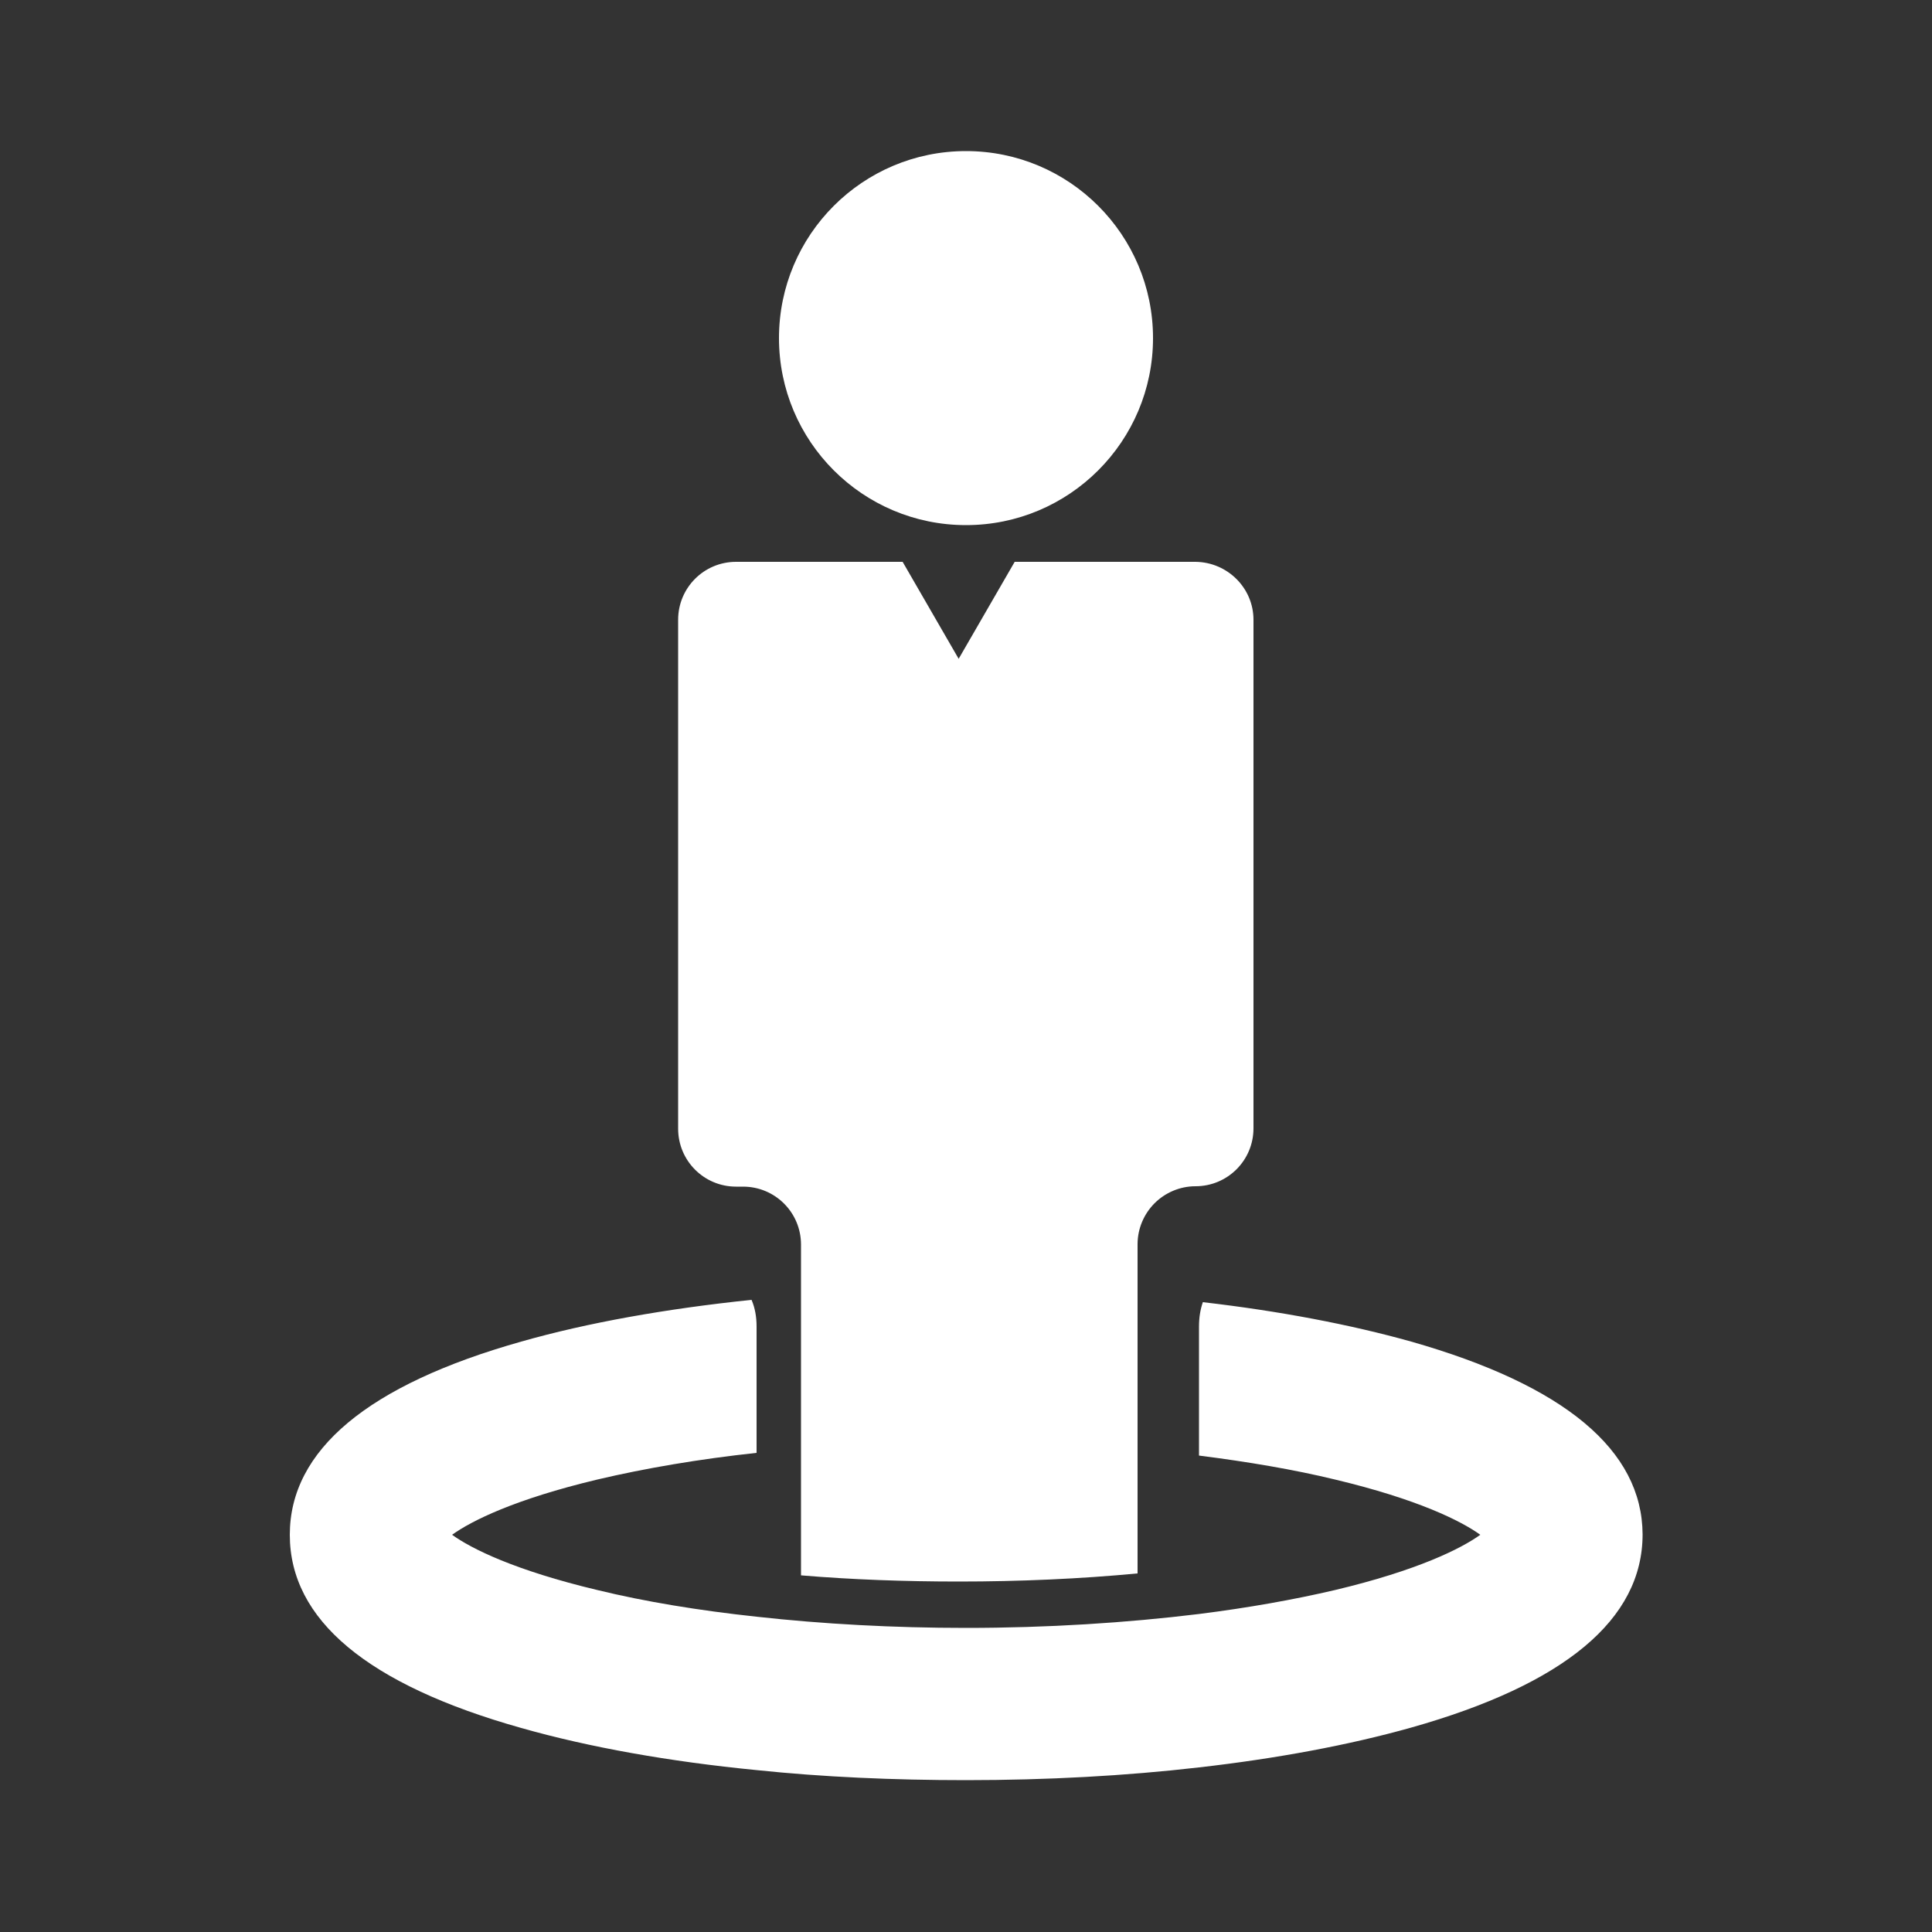
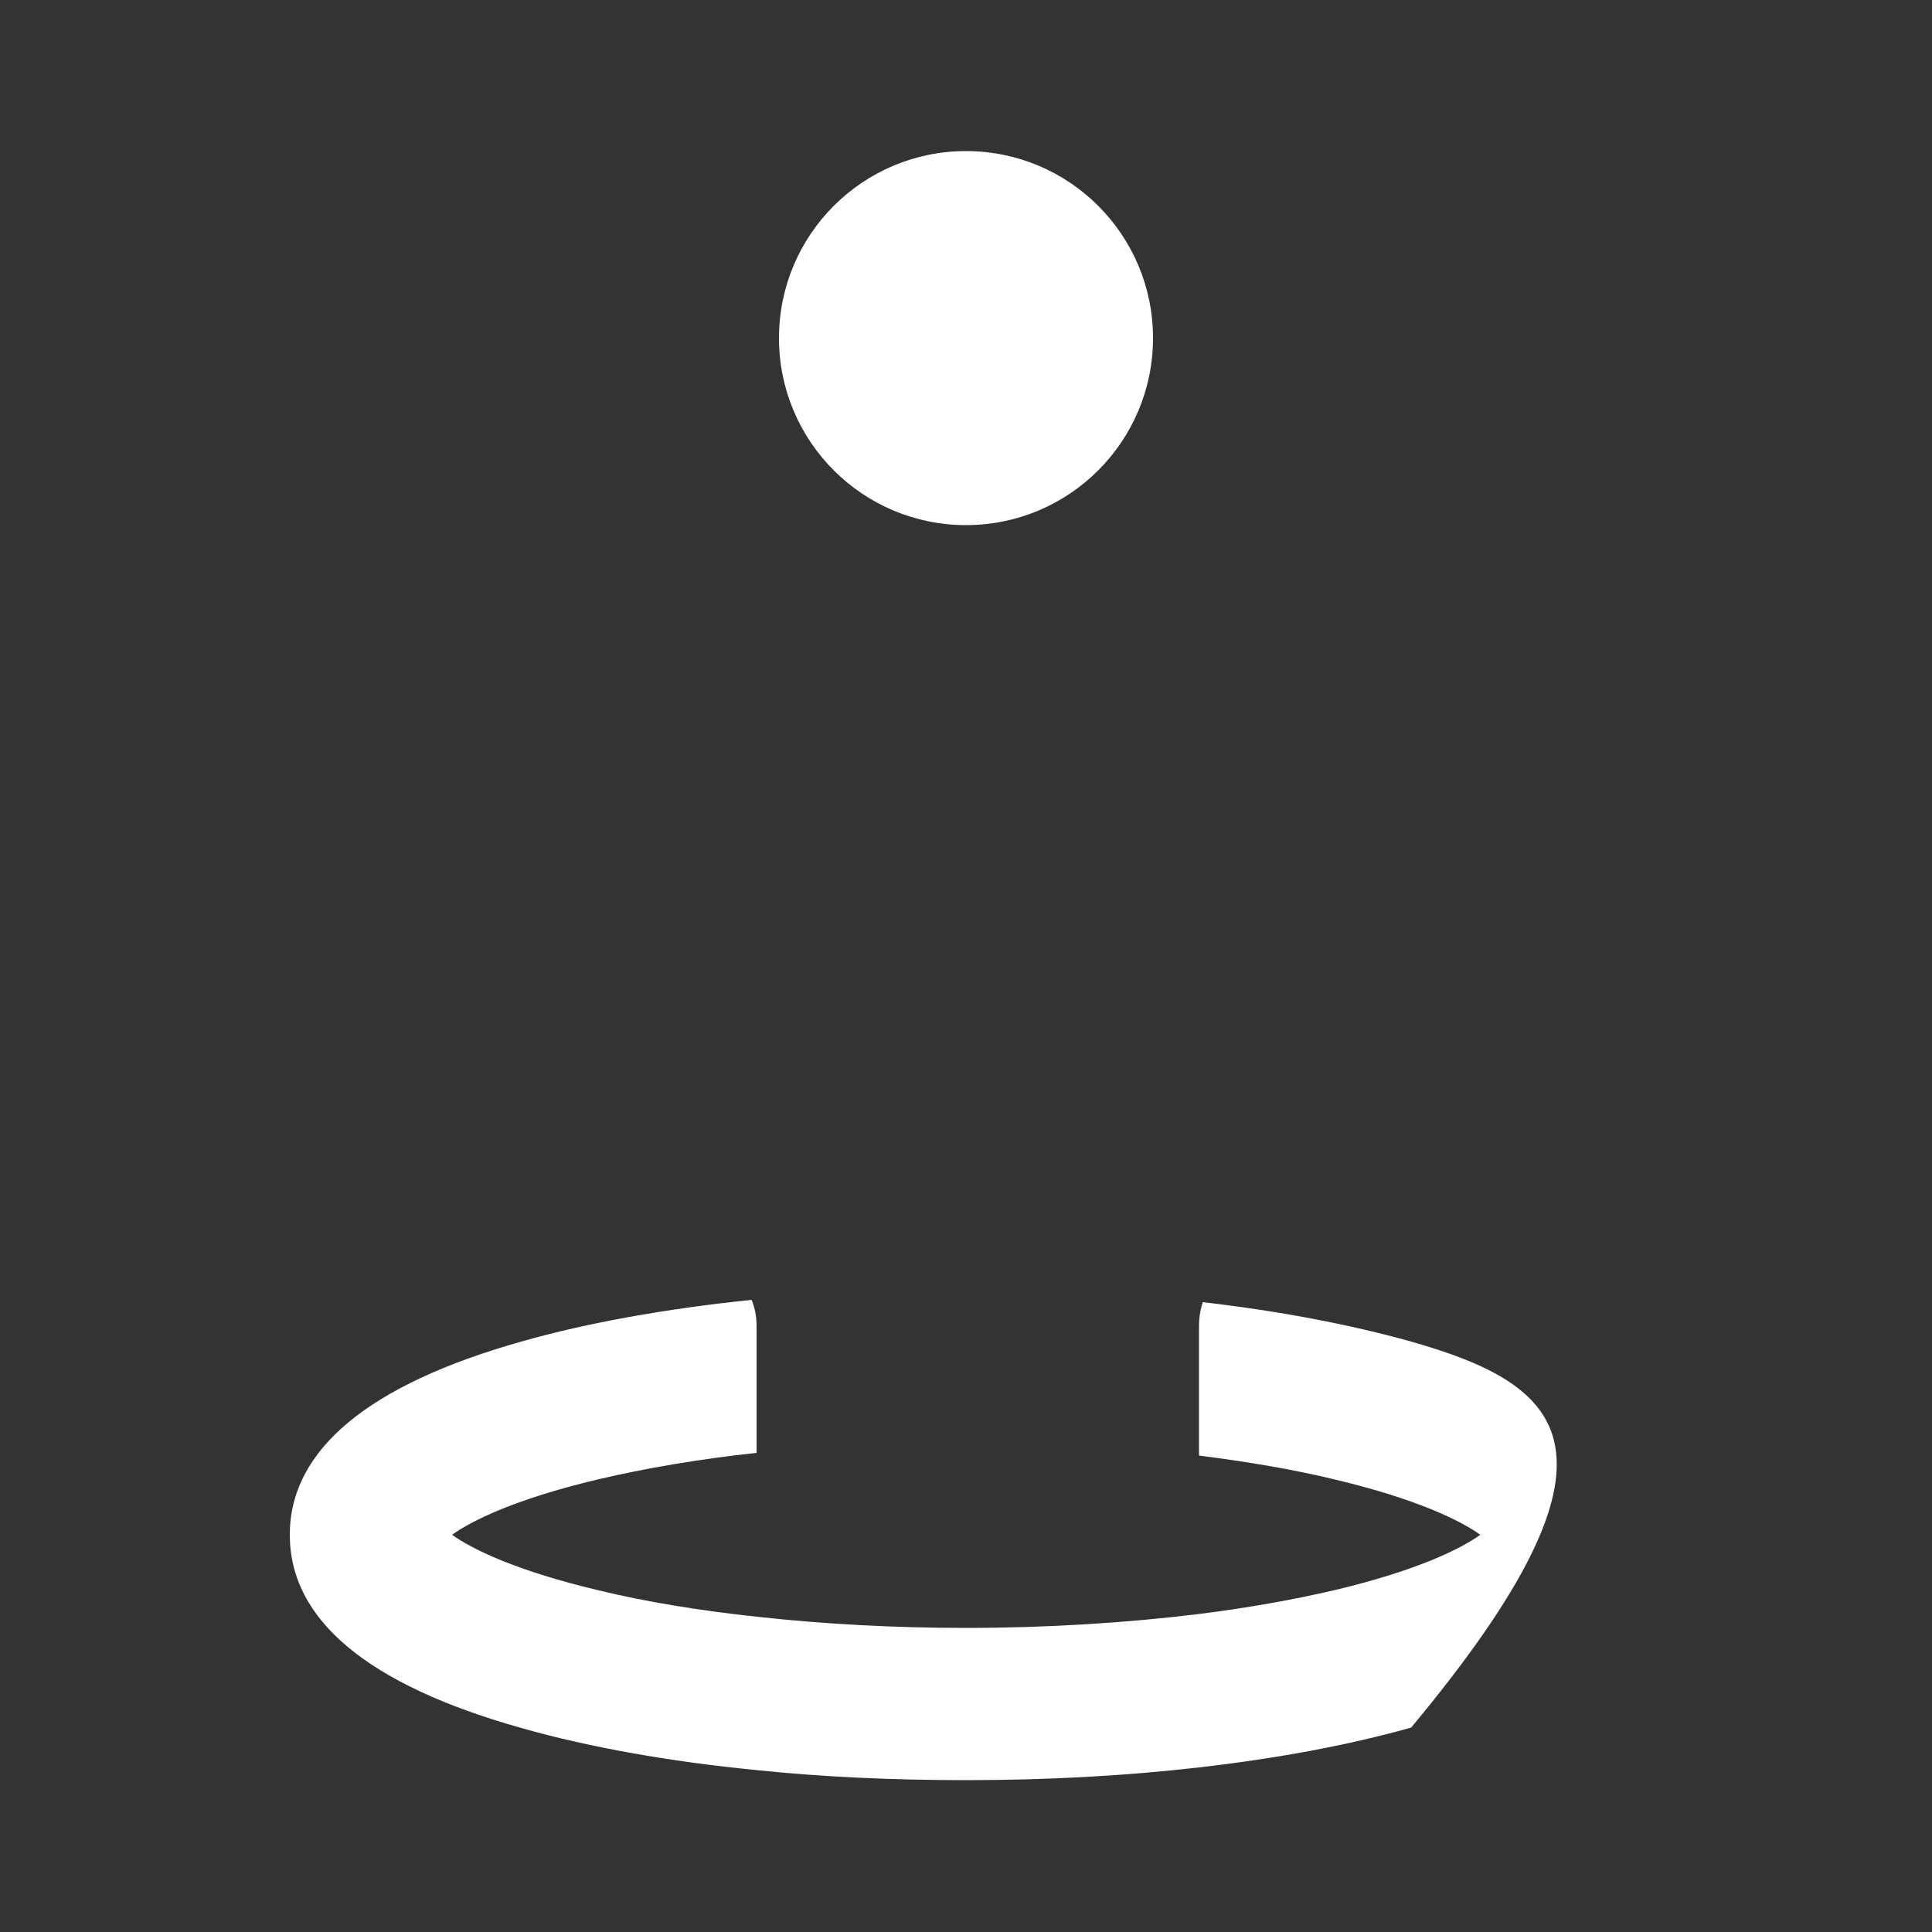
<svg xmlns="http://www.w3.org/2000/svg" version="1.1" baseProfile="tiny" id="Layer_1" x="0px" y="0px" viewBox="0 0 500 500" overflow="visible" xml:space="preserve">
  <rect x="0" y="0" width="500" height="500" fill="#333333" stroke="none" />
  <g>
-     <path fill="#FFFFFF" d="M324.4,160.4V292c0,8.3-6.7,15-15,15c-4.1,0-7.9,1.7-10.6,4.4c-2.7,2.7-4.4,6.5-4.4,10.6v85.2   c-14.8,1.4-30.4,2.1-46.3,2.1c-13.9,0-27.7-0.5-40.8-1.6v-85.6c0-8.3-6.7-15-15-15h-1.8c-8.3,0-15-6.7-15-15V160.4   c0-8.3,6.7-15,15-15h43.1l14.5,25.1l14.5-25.1h46.8C317.7,145.5,324.4,152.2,324.4,160.4z" />
    <circle fill="#FFFFFF" cx="250" cy="87.5" r="48.4" />
    <g>
-       <path fill="#FFFFFF" d="M365.2,347.2c-15.7-4.4-34-7.9-53.9-10.2c-0.7,2-1,4.1-1,6.3v33.4c12.6,1.6,24.5,3.6,35.2,6.2    c21.4,5.1,32.6,10.7,37.6,14.3c-5,3.6-16.2,9.2-37.6,14.3c-10.7,2.5-22.5,4.6-35.2,6.2c-18.8,2.3-39.3,3.6-60.3,3.6    c-18.7,0-37.1-1-54.2-2.9c-14.9-1.6-28.9-3.9-41.2-6.9c-21.4-5.1-32.6-10.7-37.6-14.3c5-3.6,16.2-9.2,37.6-14.3    c12.3-2.9,26.3-5.3,41.2-6.9v-32.7c0-2.5-0.4-4.8-1.3-6.9c-22.1,2.3-42.4,5.9-59.6,10.8c-39.7,11.2-59.9,28.1-59.9,50    c0,22,20.1,38.8,59.9,50c17.6,5,38.4,8.7,60.9,10.9c17.2,1.8,35.5,2.6,54.2,2.6c20.9,0,41.3-1.1,60.3-3.3    c20.2-2.3,38.9-5.8,54.9-10.3c39.7-11.2,59.9-28,59.9-50C425,375.3,404.9,358.5,365.2,347.2z" />
+       <path fill="#FFFFFF" d="M365.2,347.2c-15.7-4.4-34-7.9-53.9-10.2c-0.7,2-1,4.1-1,6.3v33.4c12.6,1.6,24.5,3.6,35.2,6.2    c21.4,5.1,32.6,10.7,37.6,14.3c-5,3.6-16.2,9.2-37.6,14.3c-10.7,2.5-22.5,4.6-35.2,6.2c-18.8,2.3-39.3,3.6-60.3,3.6    c-18.7,0-37.1-1-54.2-2.9c-14.9-1.6-28.9-3.9-41.2-6.9c-21.4-5.1-32.6-10.7-37.6-14.3c5-3.6,16.2-9.2,37.6-14.3    c12.3-2.9,26.3-5.3,41.2-6.9v-32.7c0-2.5-0.4-4.8-1.3-6.9c-22.1,2.3-42.4,5.9-59.6,10.8c-39.7,11.2-59.9,28.1-59.9,50    c0,22,20.1,38.8,59.9,50c17.6,5,38.4,8.7,60.9,10.9c17.2,1.8,35.5,2.6,54.2,2.6c20.9,0,41.3-1.1,60.3-3.3    c20.2-2.3,38.9-5.8,54.9-10.3C425,375.3,404.9,358.5,365.2,347.2z" />
    </g>
  </g>
</svg>